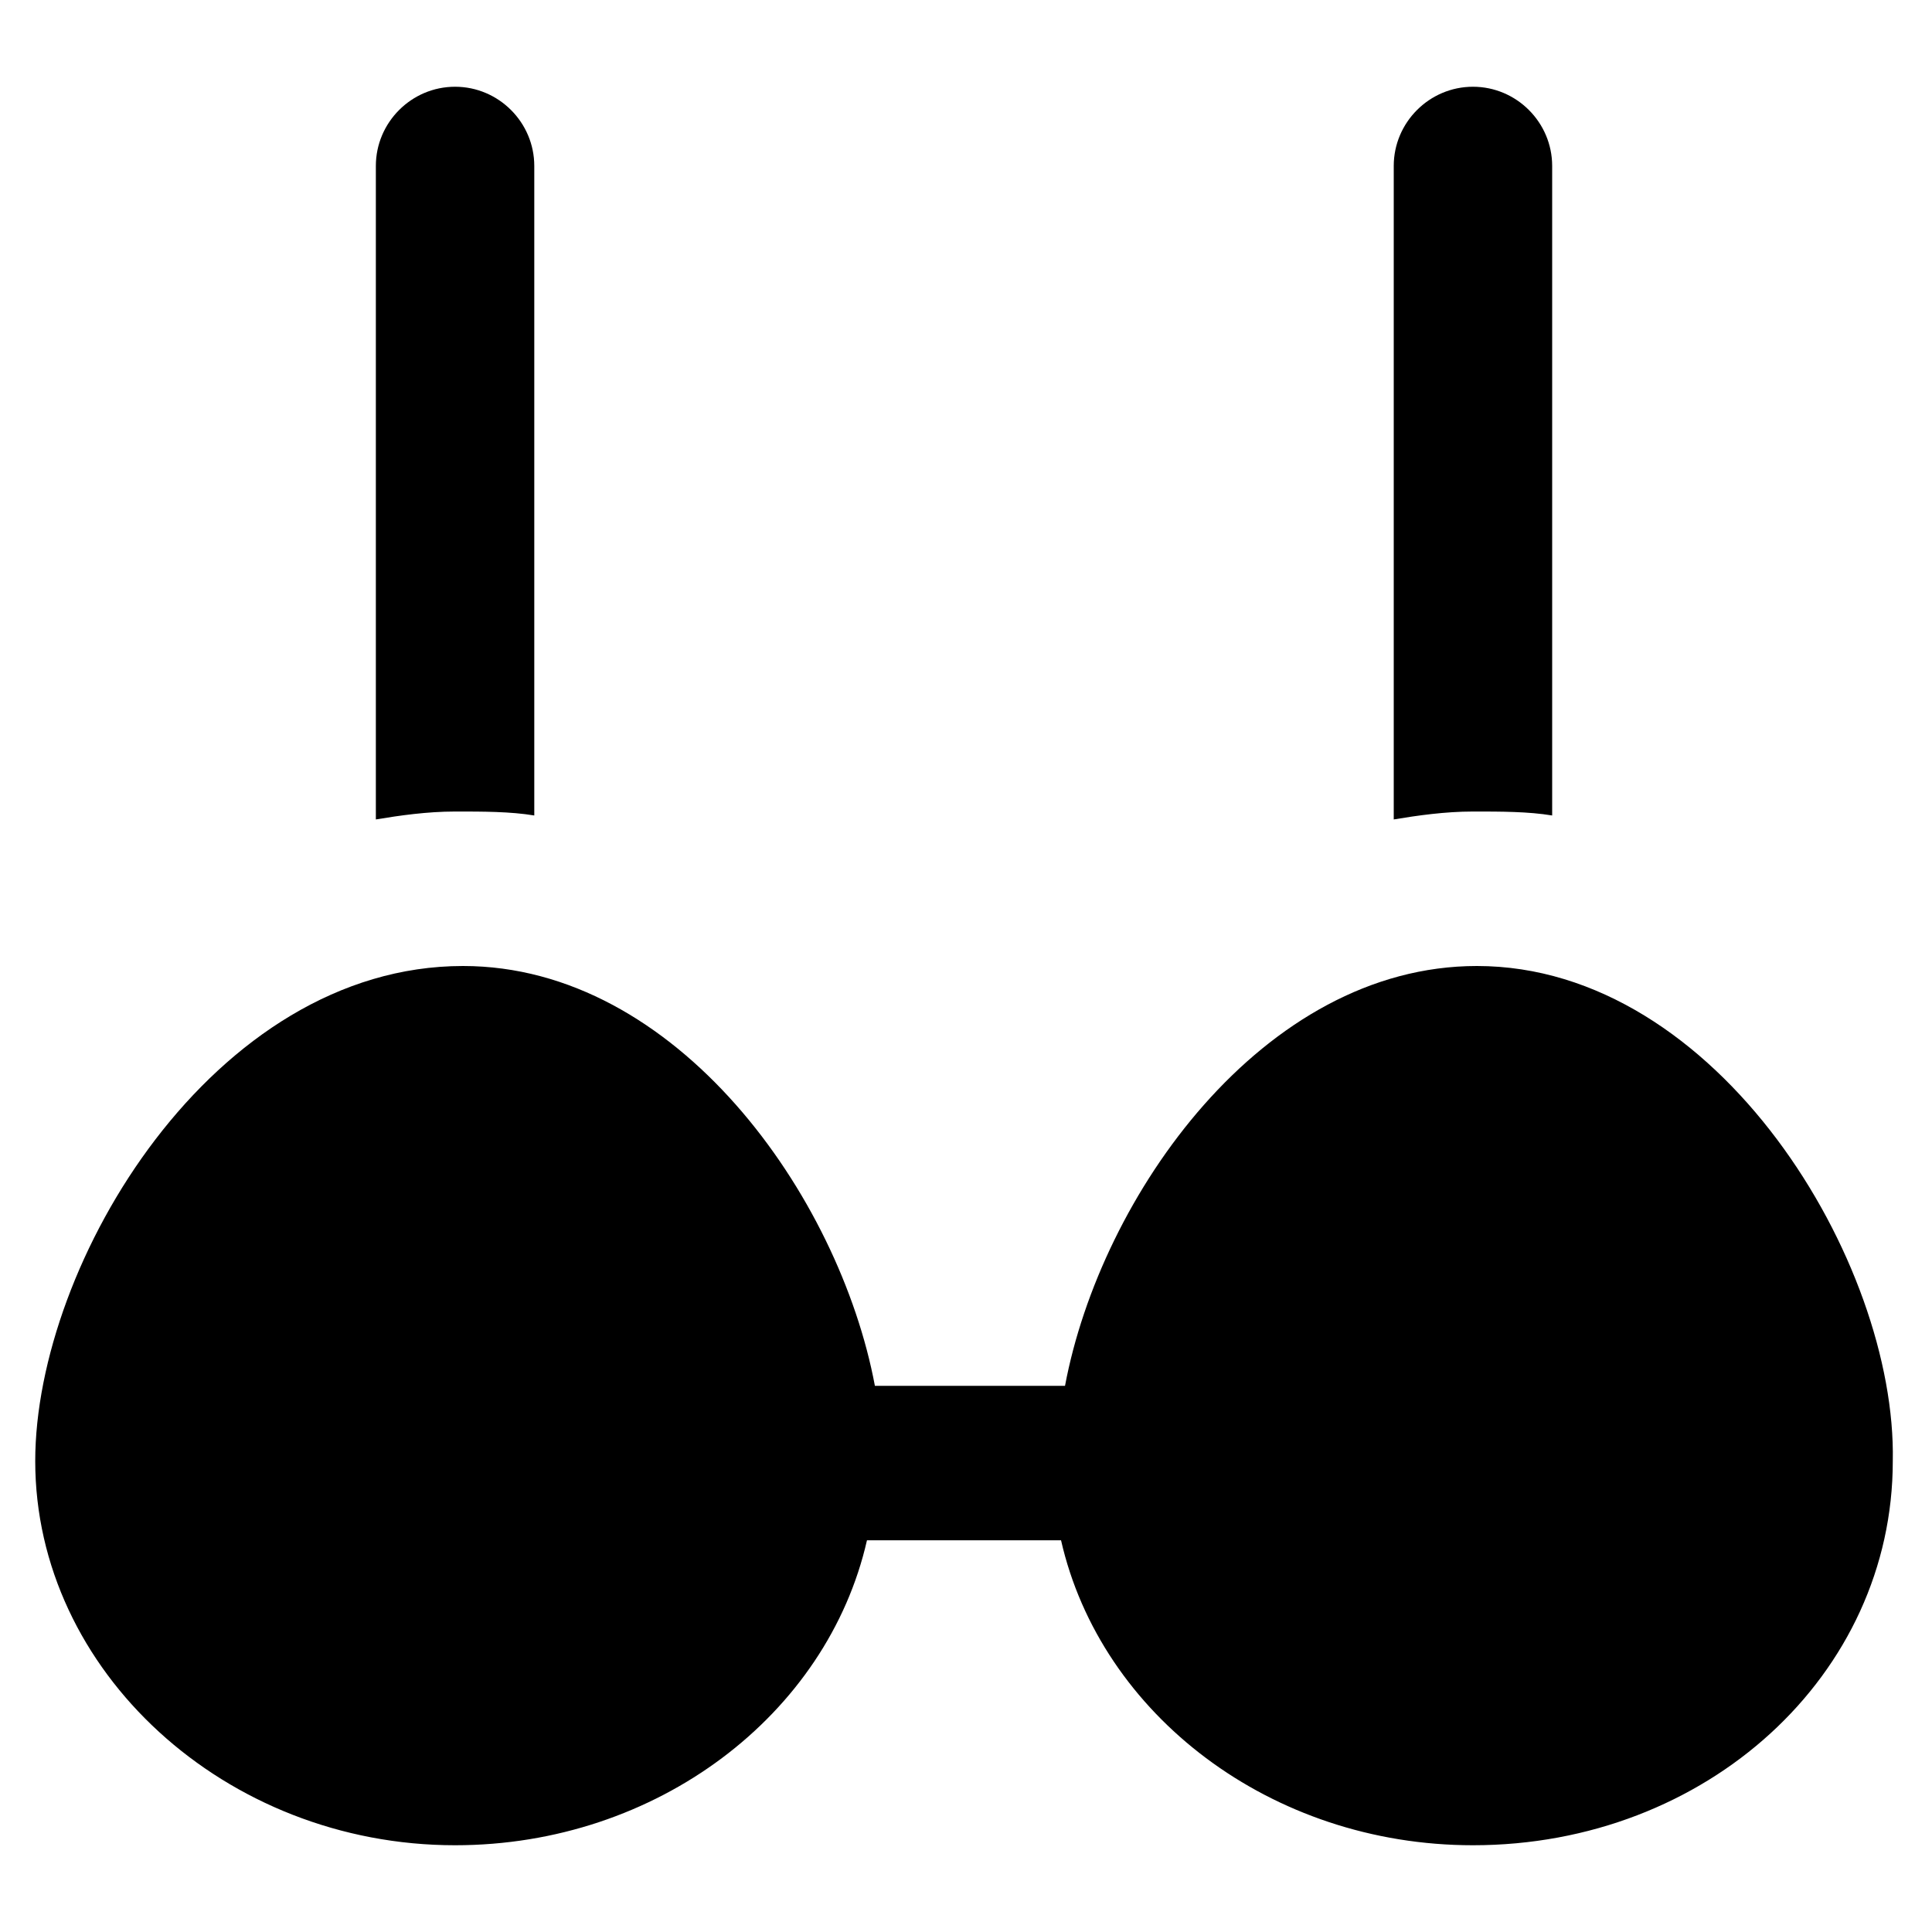
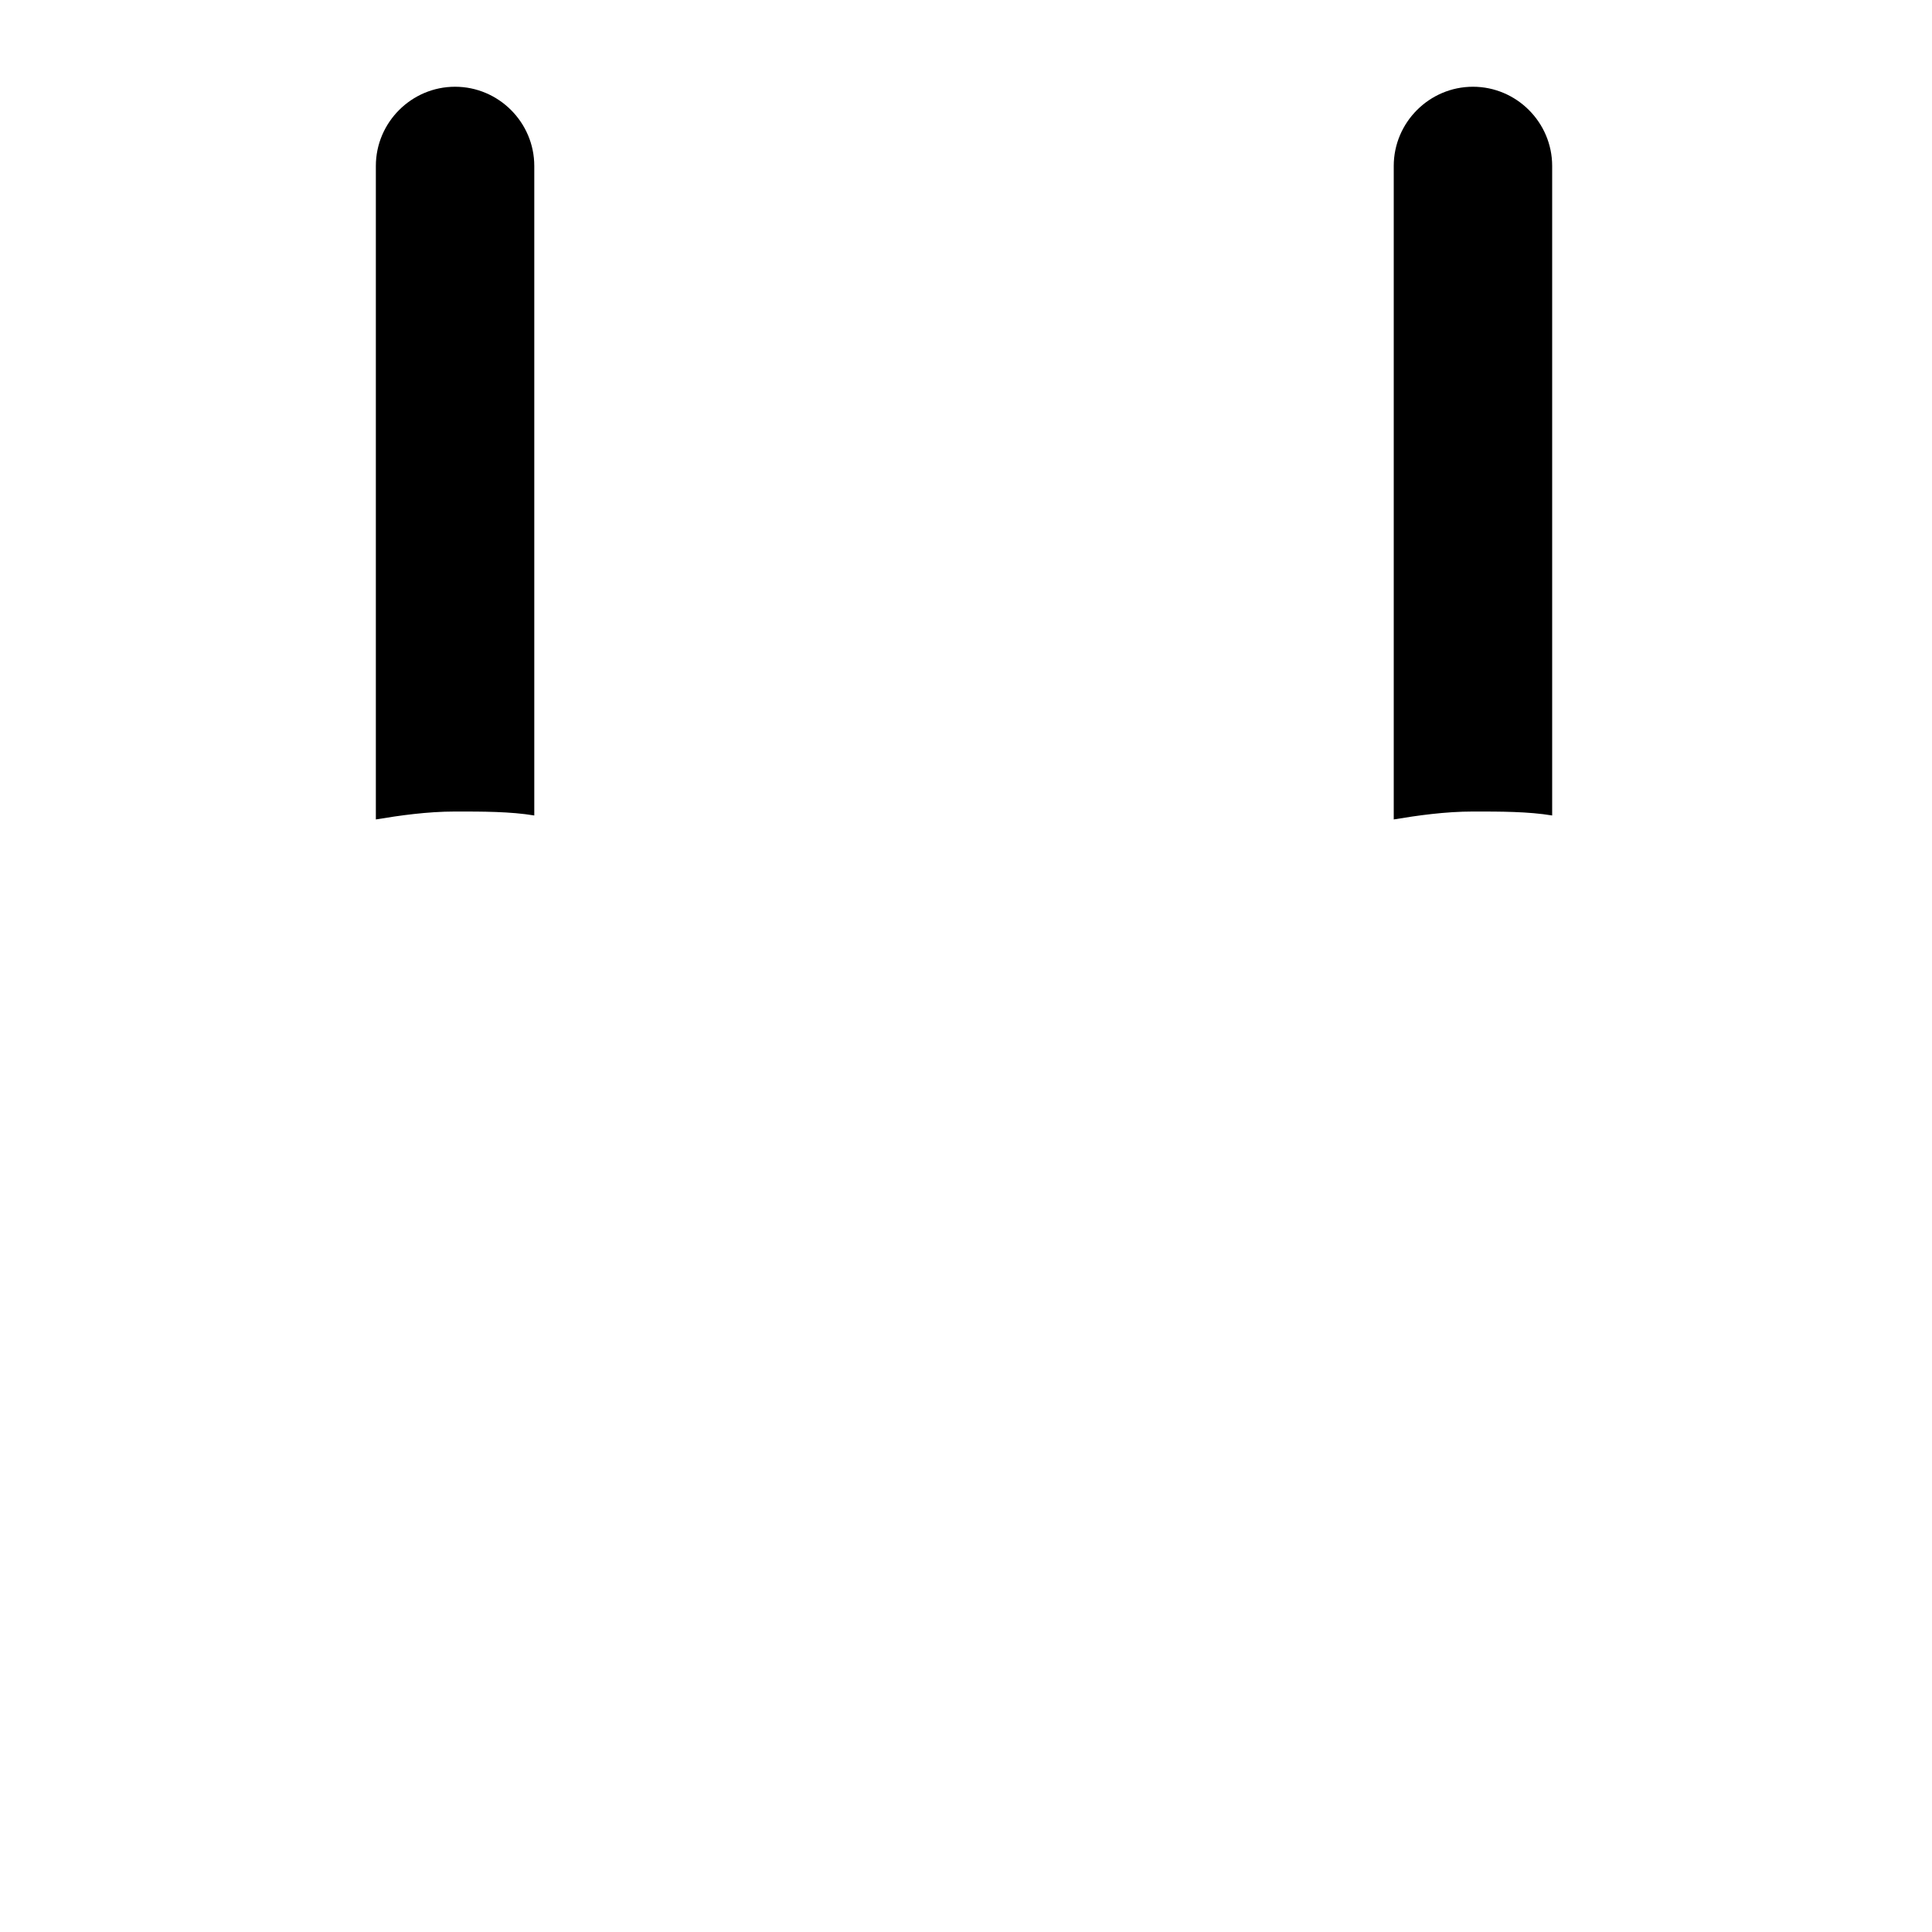
<svg xmlns="http://www.w3.org/2000/svg" fill="#000000" width="800px" height="800px" version="1.1" viewBox="144 144 512 512">
  <g>
    <path d="m555.34 360.11v-172.13c0-11.547-9.445-20.992-20.992-20.992s-20.992 9.445-20.992 20.992v173.18c6.297-1.051 13.645-2.098 20.992-2.098 7.348-0.004 14.695-0.004 20.992 1.047z" />
    <path d="m285.59 360.11v-172.13c0-11.547-9.445-20.992-20.992-20.992s-20.992 9.445-20.992 20.992v173.18c6.297-1.051 13.645-2.098 20.992-2.098 7.348-0.004 14.695-0.004 20.992 1.047z" />
-     <path d="m535.4 400c-56.68 0-99.711 60.879-109.16 111.26h-50.383c-9.445-50.383-52.48-111.26-109.16-111.26-66.121 0-113.36 78.719-113.36 131.2 0 55.629 50.383 101.81 111.26 101.81 53.531 0 98.664-34.637 109.16-80.82h51.43c10.496 46.184 55.629 80.82 109.16 80.82 61.926 0 111.26-45.133 111.26-101.81 1.051-52.48-46.184-131.2-110.21-131.2z" />
  </g>
</svg>